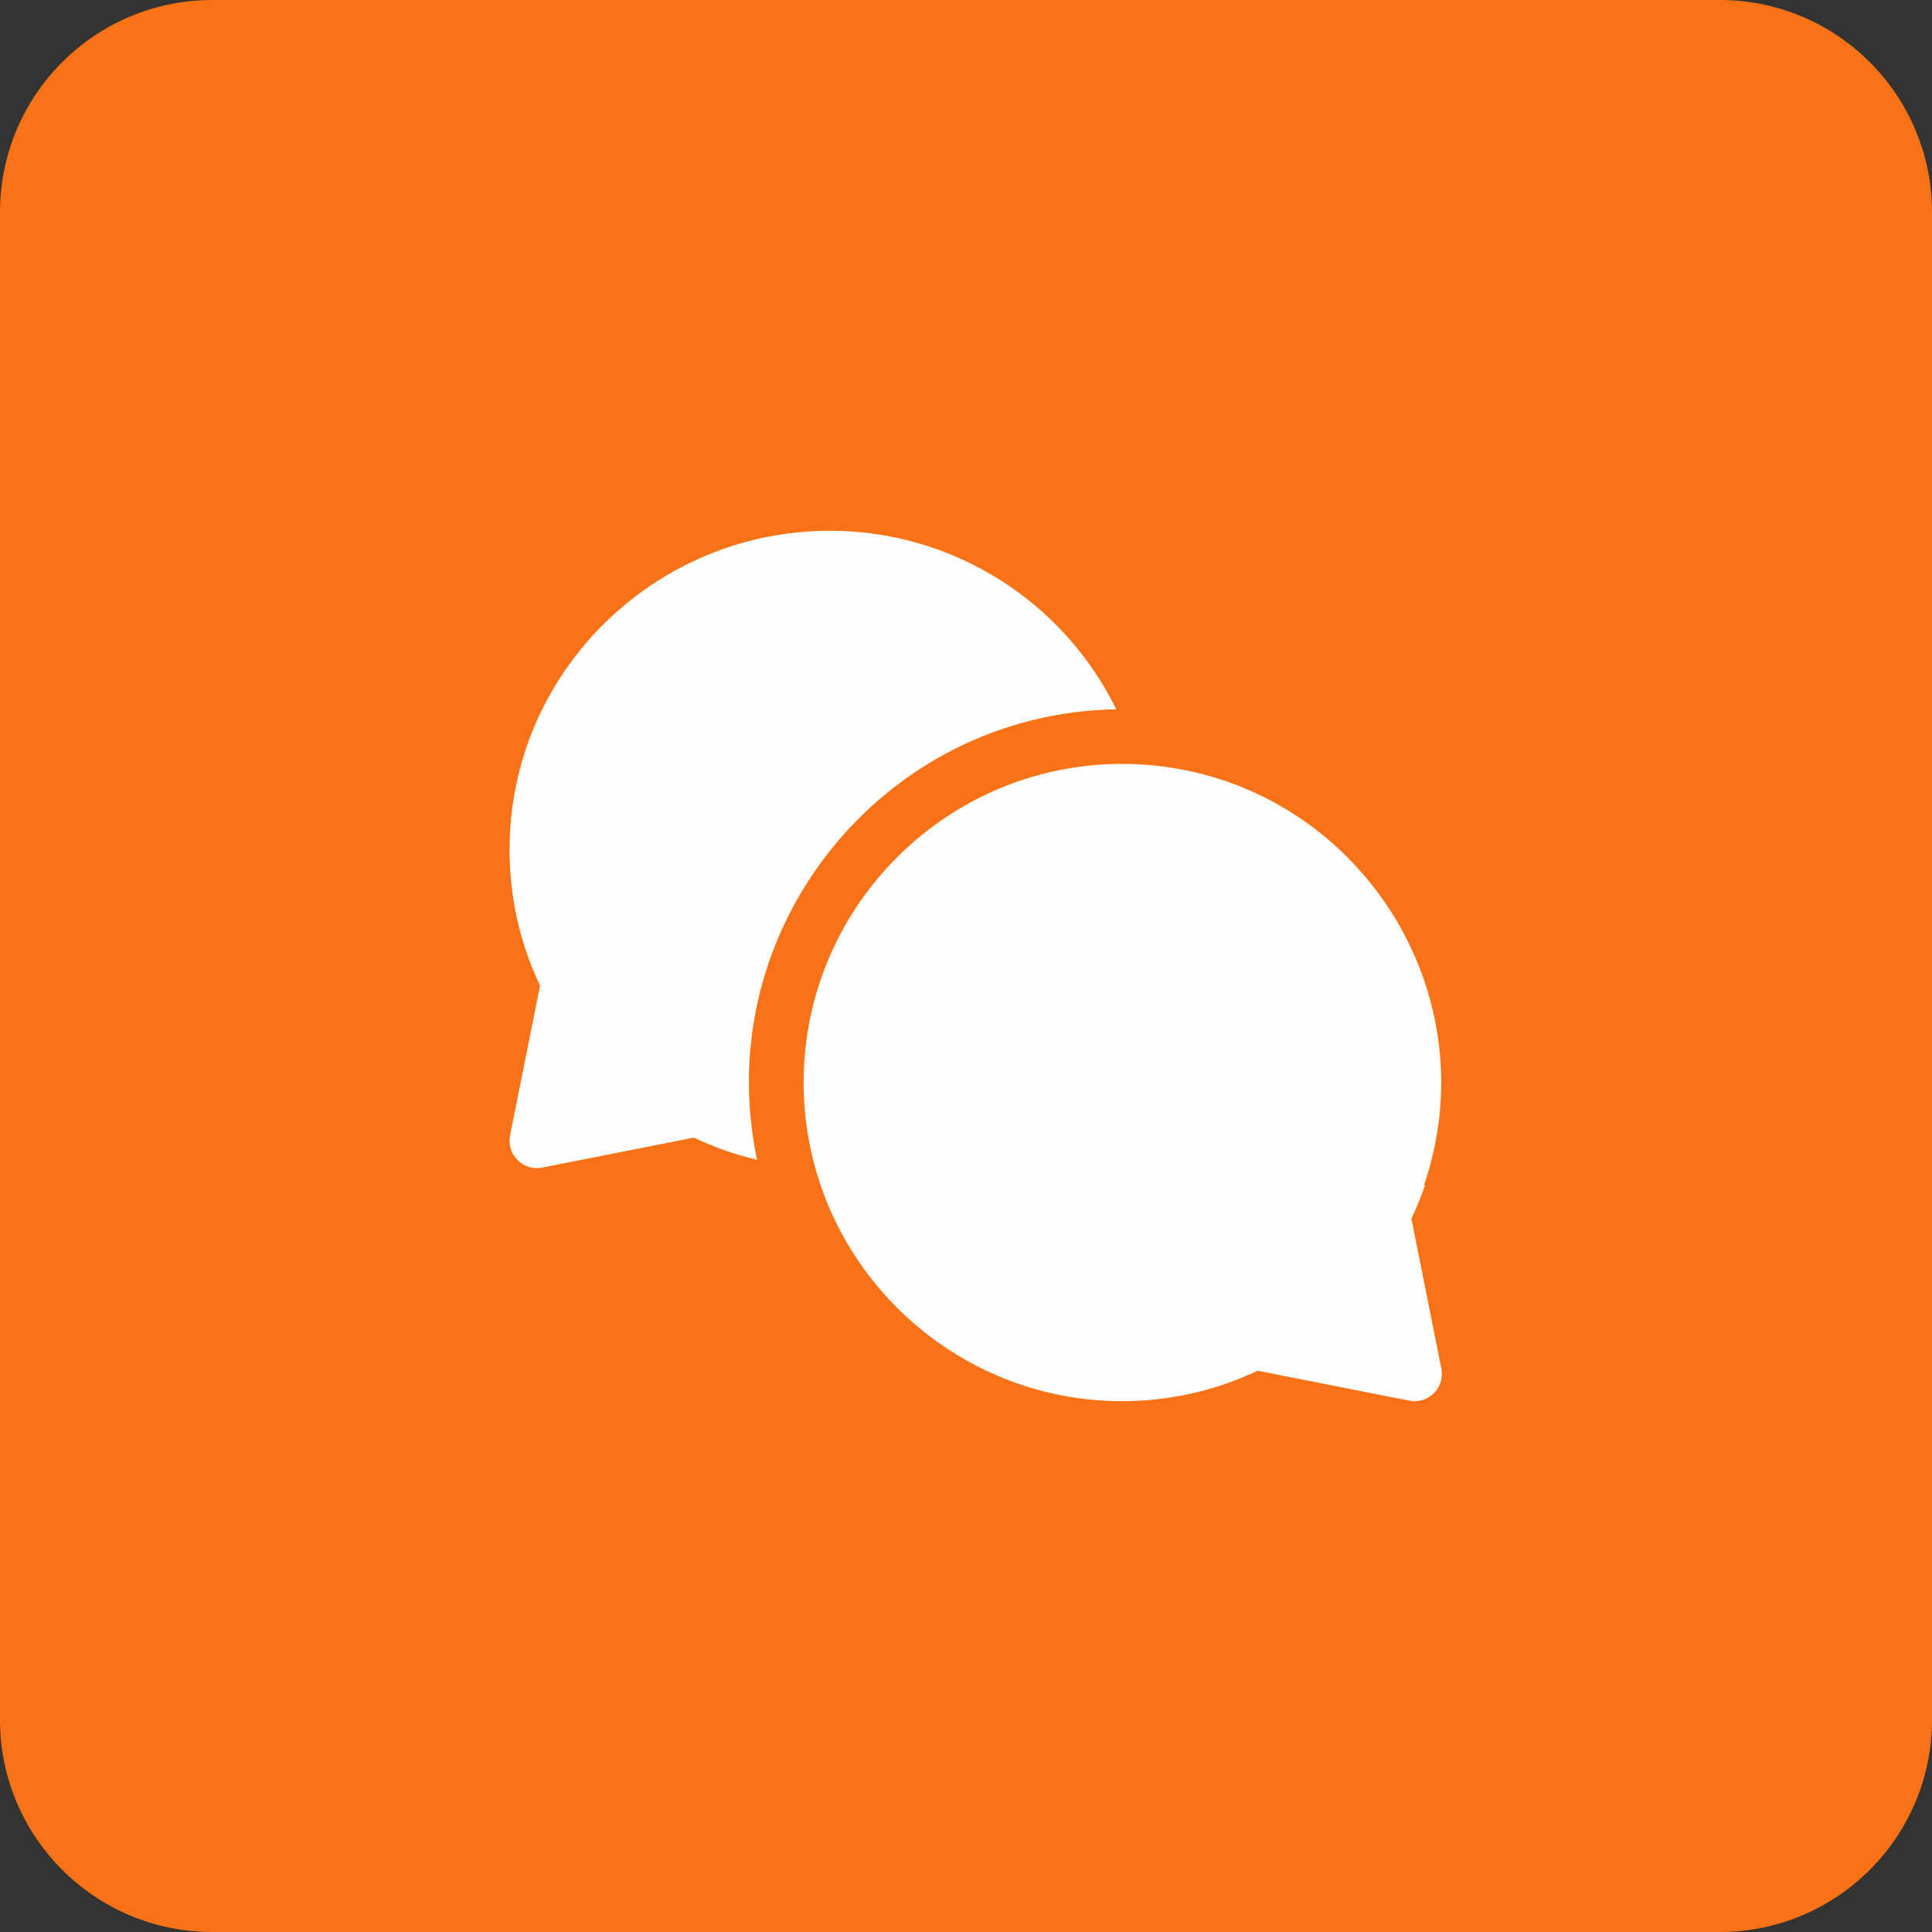
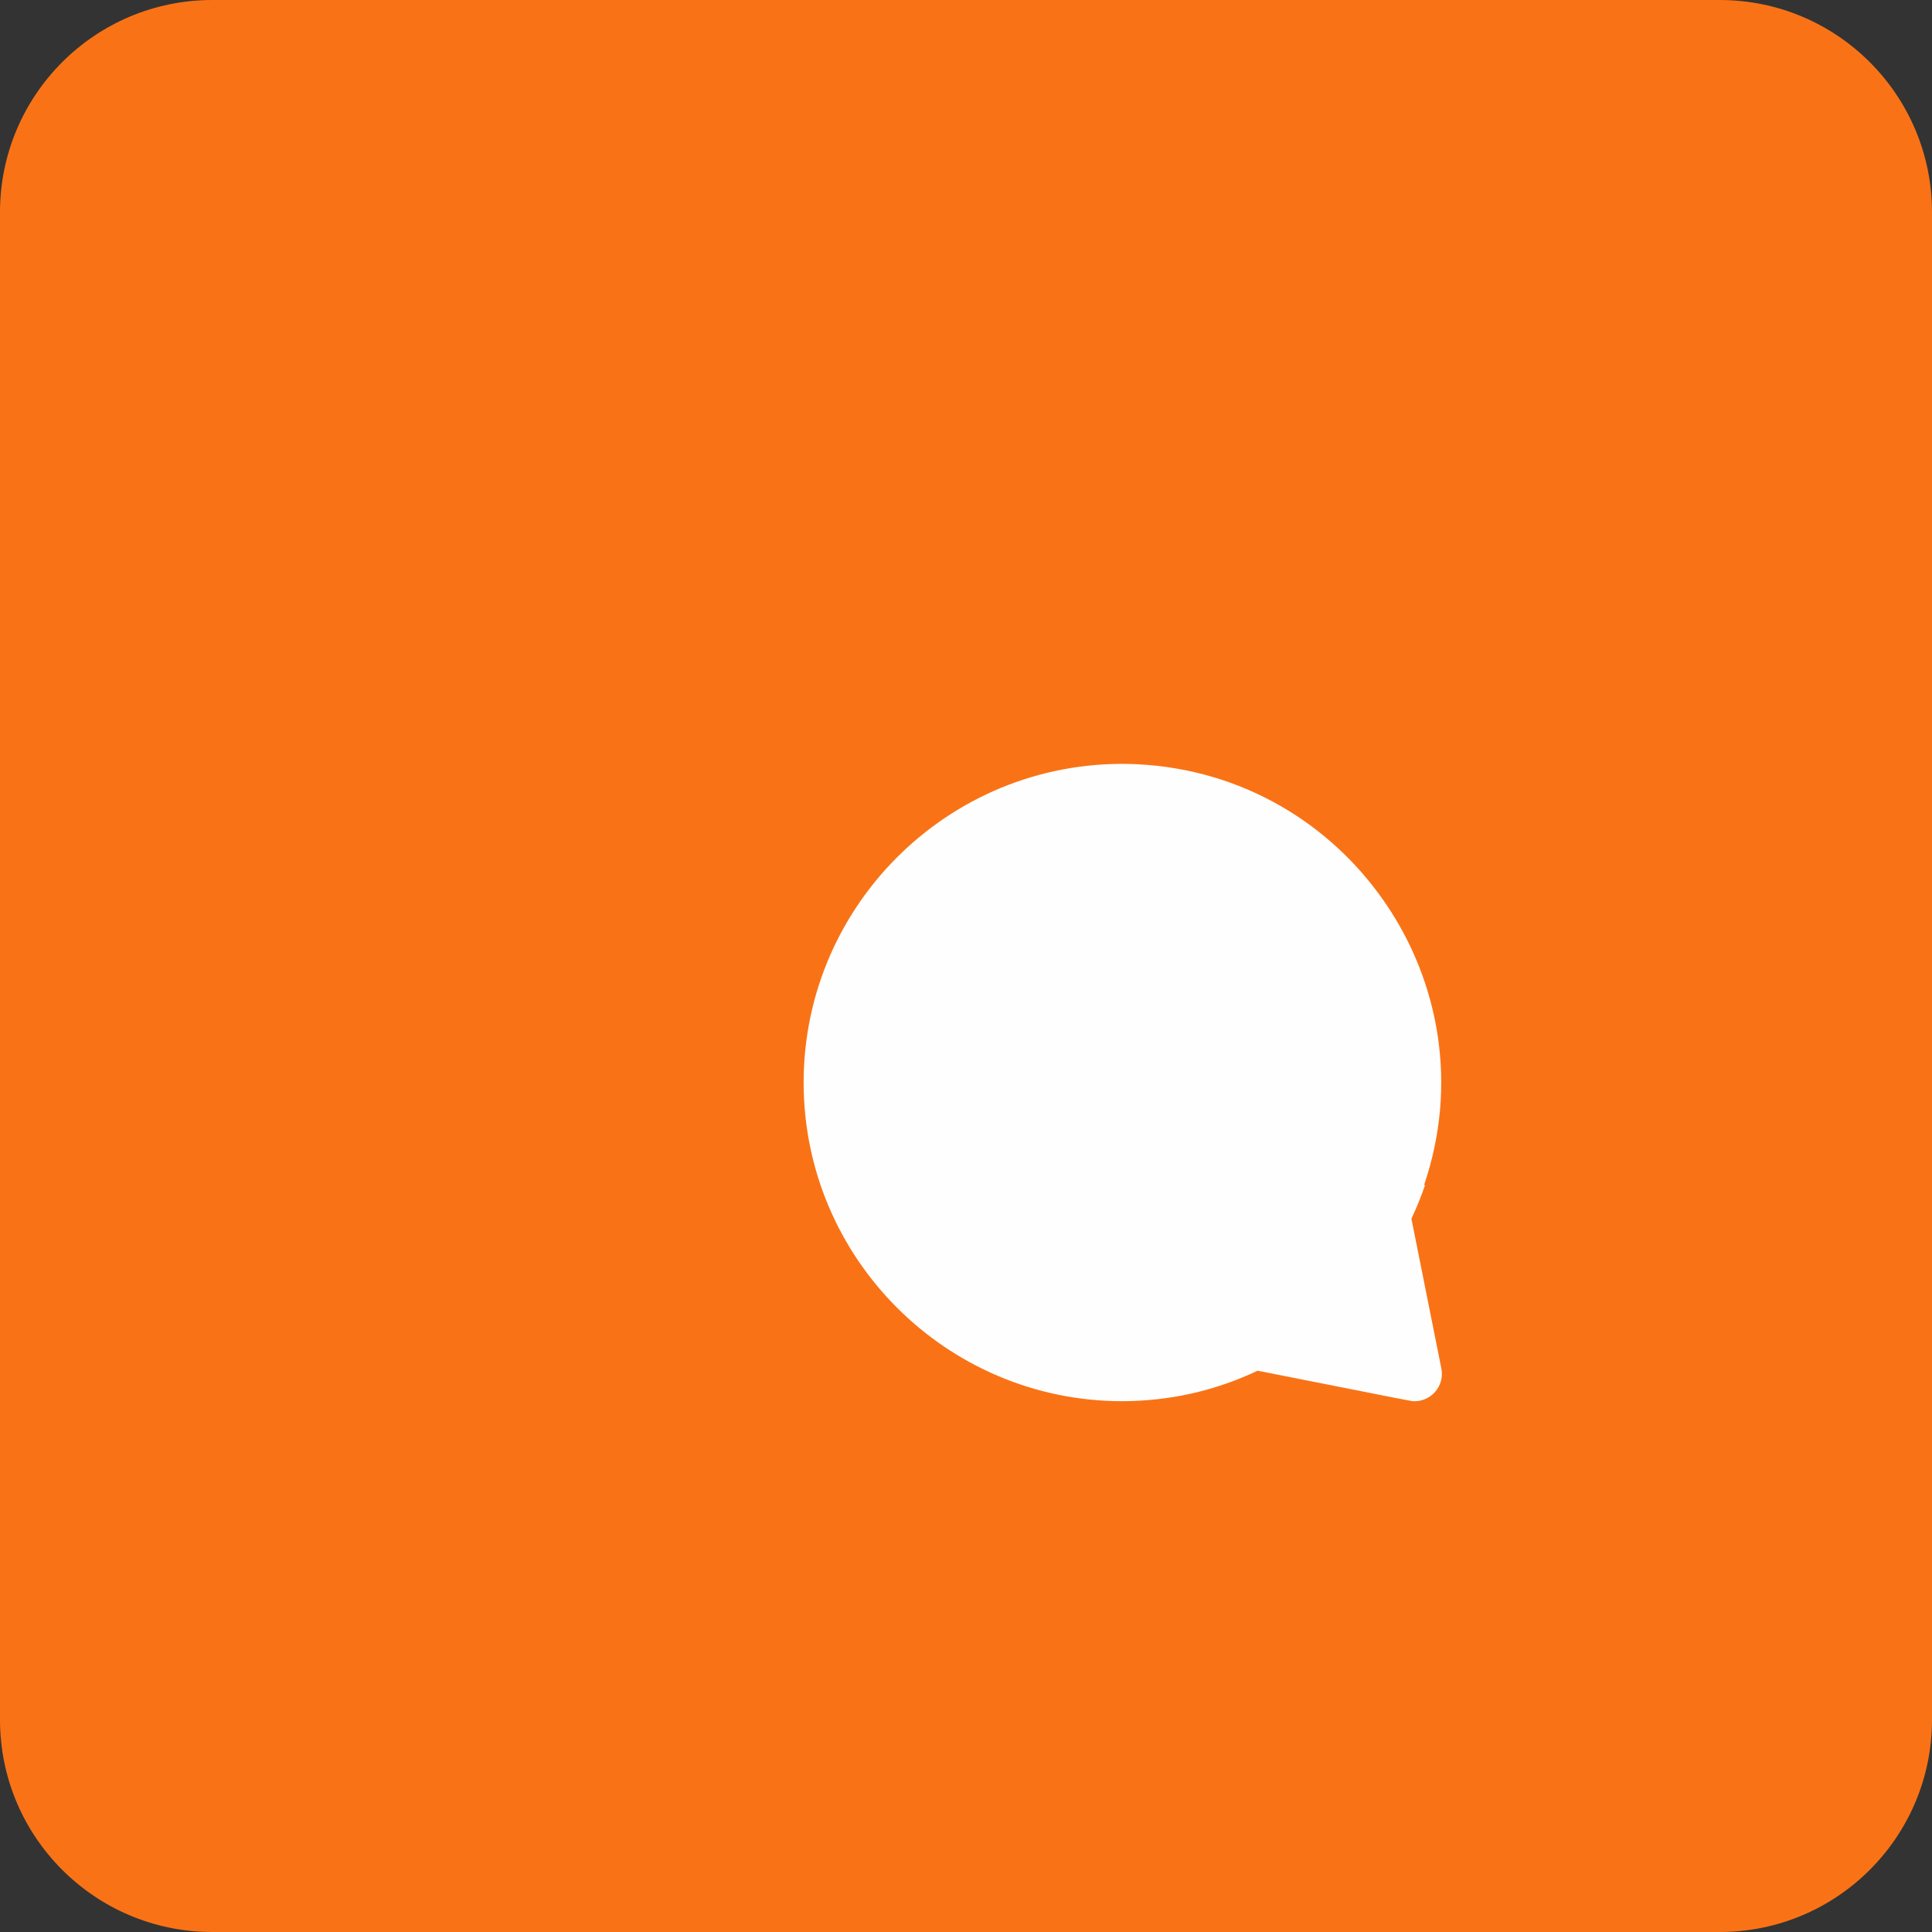
<svg xmlns="http://www.w3.org/2000/svg" width="70" height="70" viewBox="0 0 70 70" fill="none">
  <rect x="0" y="0" width="70" height="70" fill="#333333" stroke="none" />
  <path d="M0 7.692C0 3.444 3.444 0 7.692 0H62.308C66.556 0 70 3.444 70 7.692V62.308C70 66.556 66.556 70 62.308 70H7.692C3.444 70 0 66.556 0 62.308V7.692Z" fill="#F97316" />
-   <path d="M40.445 25.7C38.538 21.805 34.549 19.231 30.074 19.231C23.671 19.231 18.462 24.41 18.462 30.777C18.462 32.507 18.833 34.166 19.567 35.712L18.481 41.139C18.343 41.83 18.953 42.441 19.643 42.304L25.138 41.218C25.878 41.569 26.643 41.836 27.43 42.02C25.667 33.671 31.995 25.834 40.445 25.7Z" fill="#FEFEFE" />
  <path d="M51.138 44.157C51.327 43.757 51.492 43.349 51.633 42.935H51.597C54.068 35.683 48.872 28.061 41.201 27.69C41.201 27.69 41.201 27.689 41.201 27.689C34.601 27.385 29.117 32.669 29.117 39.222C29.117 45.583 34.287 50.758 40.646 50.768C42.371 50.765 44.024 50.394 45.566 49.663C51.584 50.852 51.114 50.768 51.252 50.768C51.878 50.768 52.345 50.195 52.223 49.584L51.138 44.157Z" fill="#FEFEFE" />
</svg>